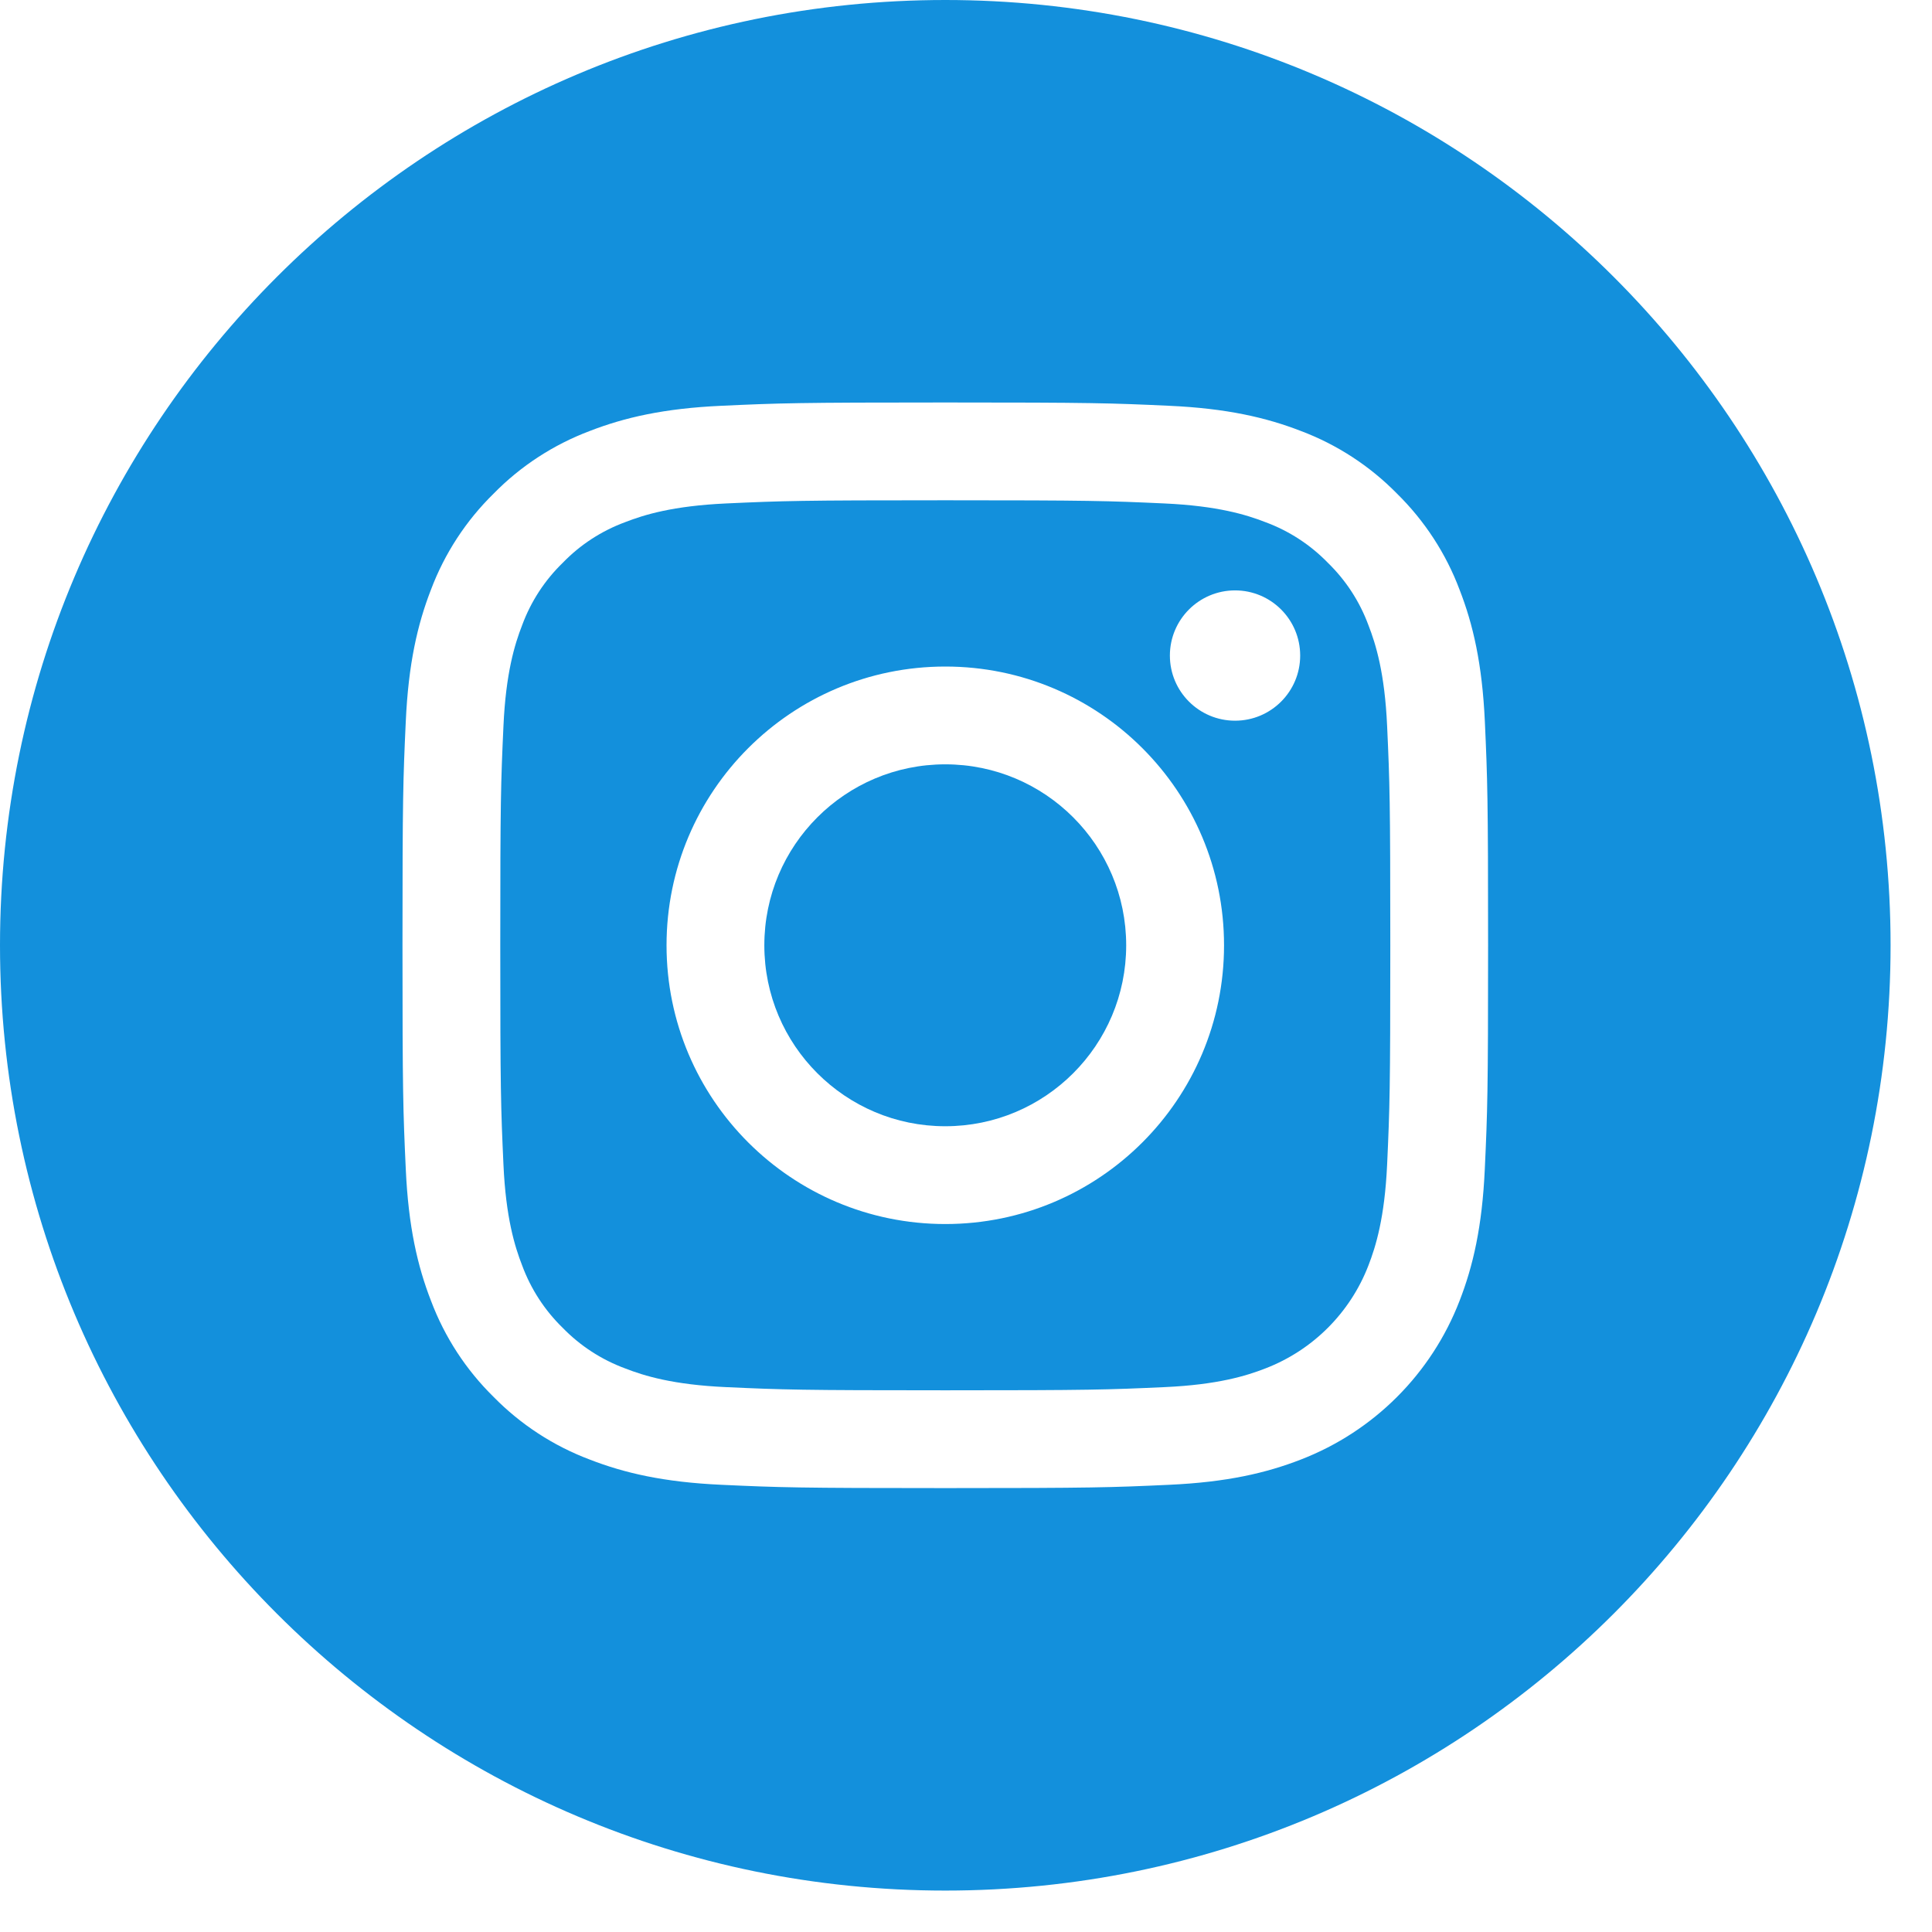
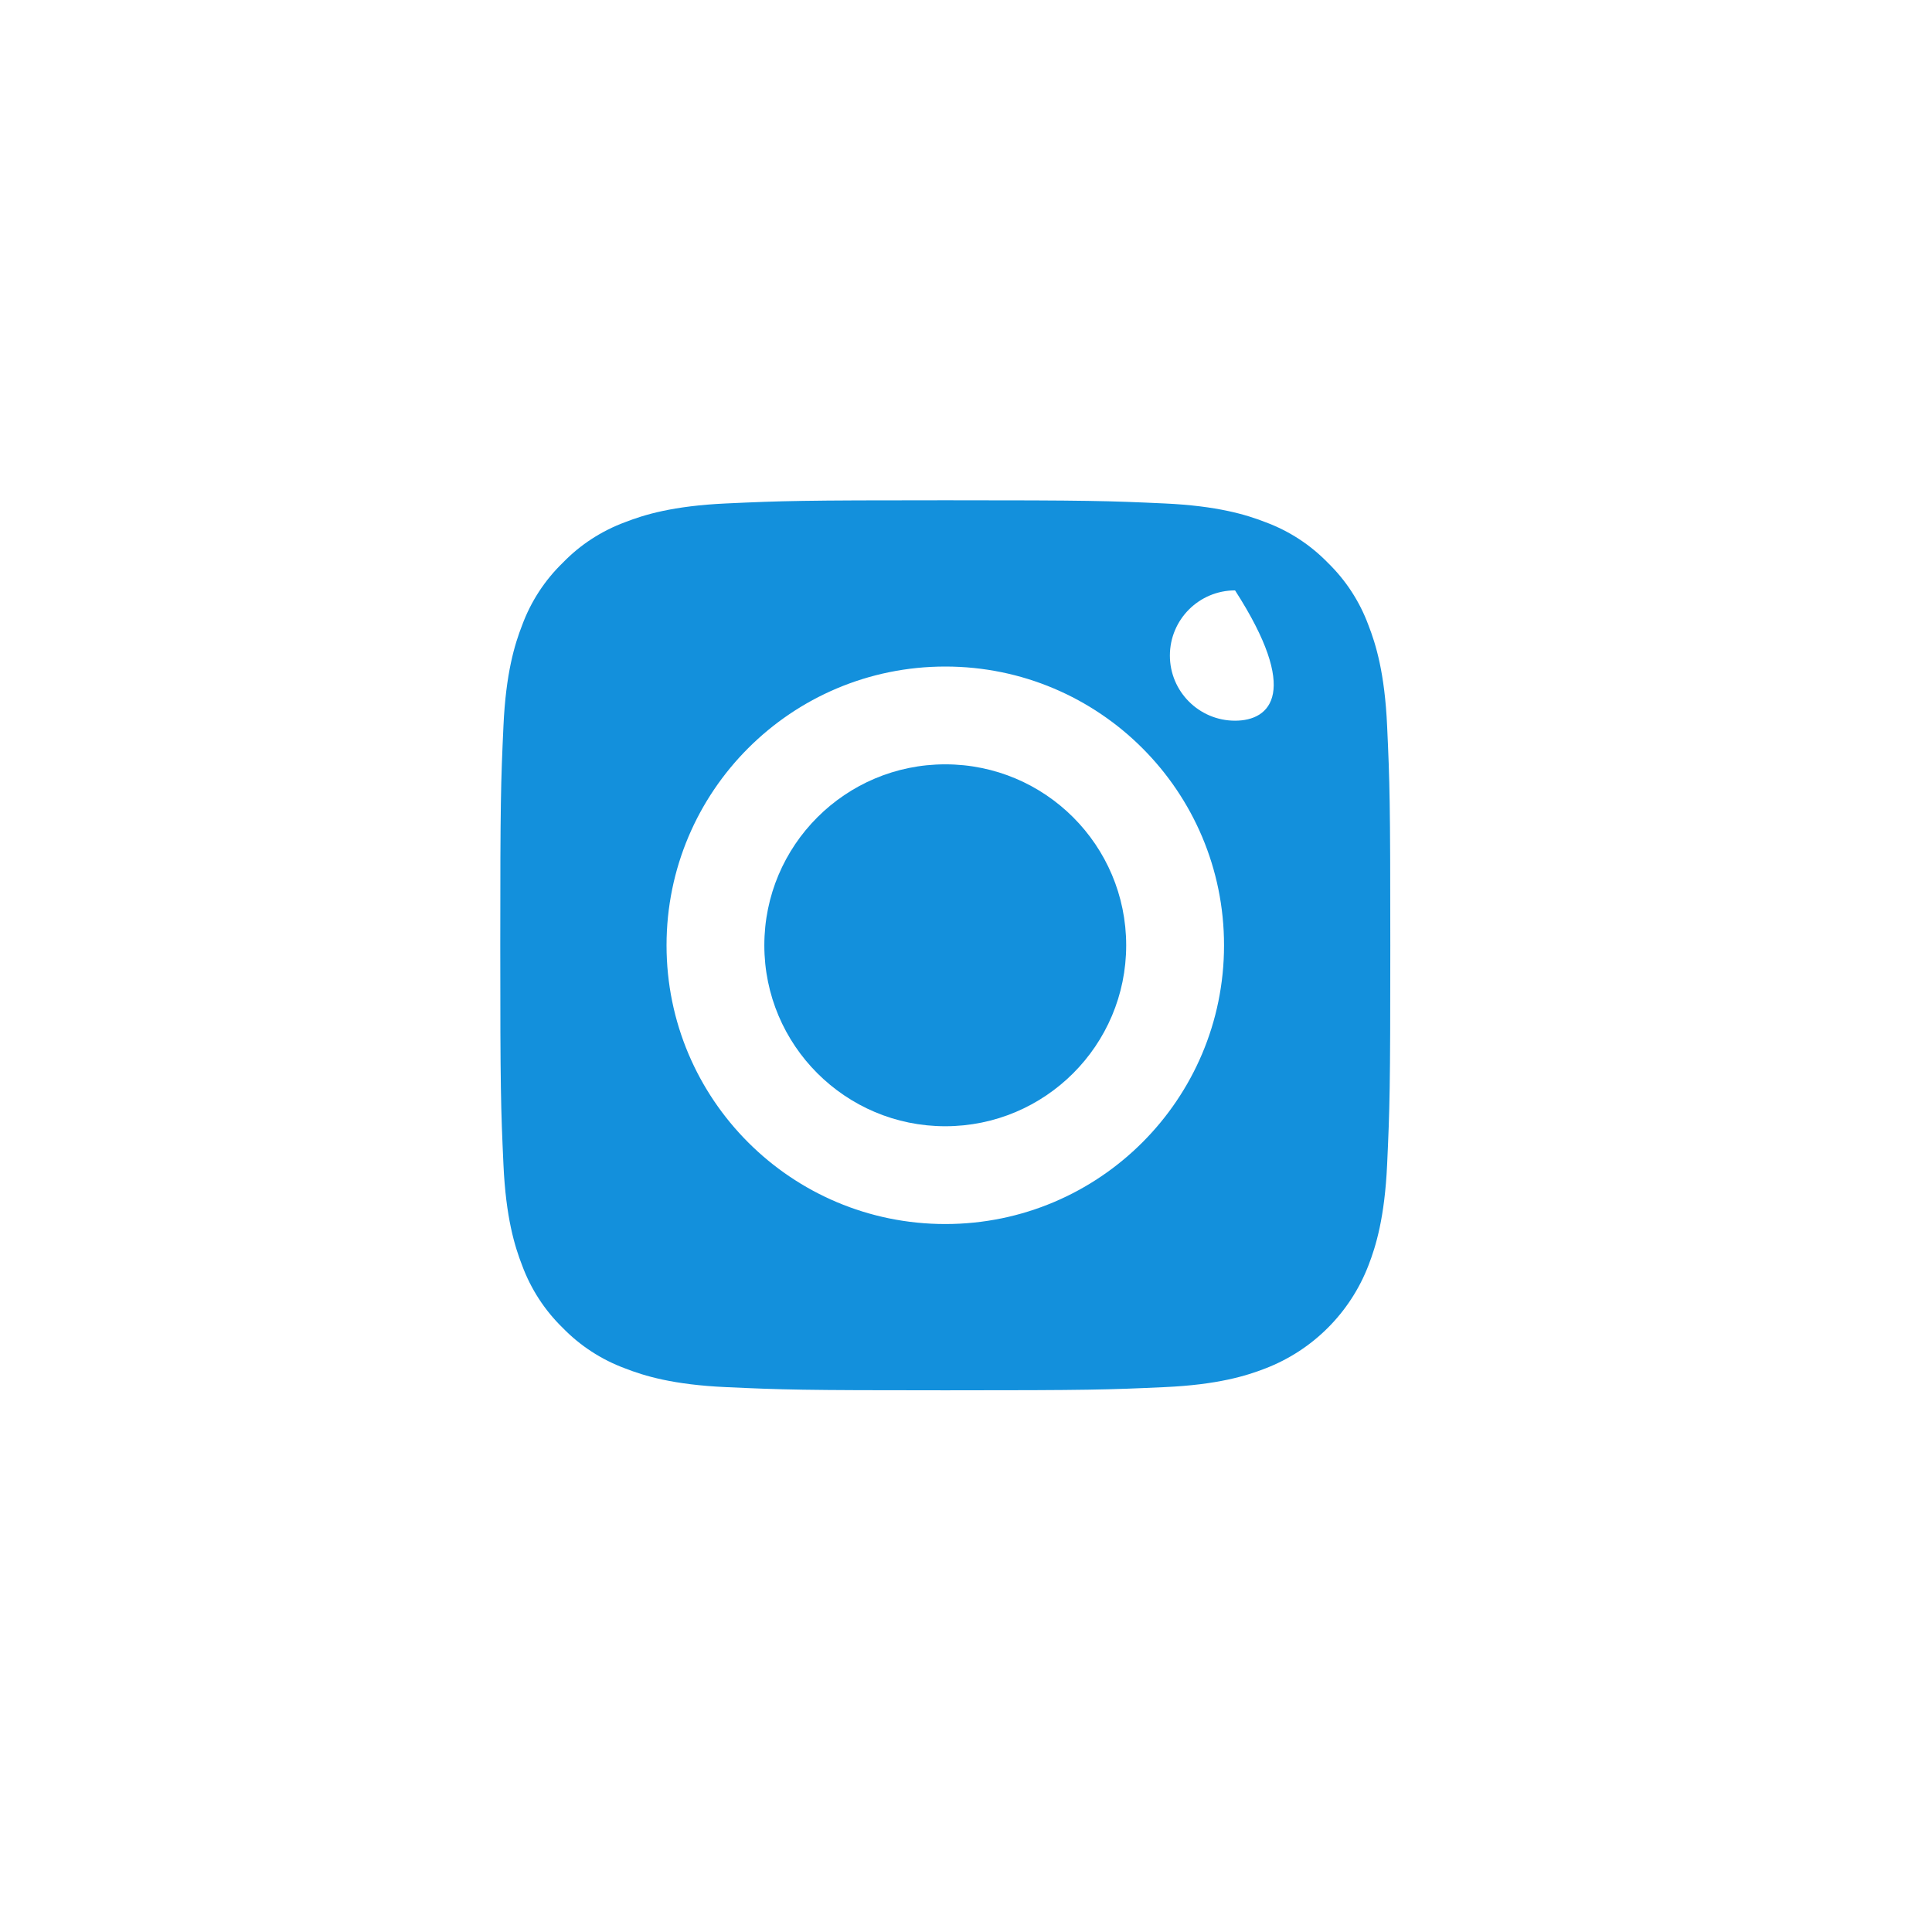
<svg xmlns="http://www.w3.org/2000/svg" width="34" height="34" viewBox="0 0 34 34" fill="none">
  <g clip-path="url(#clip0_57_2495)">
    <path d="M19.819 16.636C19.819 18.394 18.394 19.82 16.635 19.82C14.877 19.82 13.451 18.394 13.451 16.636C13.451 14.877 14.877 13.451 16.635 13.451C18.394 13.451 19.819 14.877 19.819 16.636Z" fill="#1390DC" />
-     <path d="M24.082 11.002C23.929 10.587 23.685 10.212 23.368 9.904C23.059 9.586 22.684 9.342 22.269 9.189C21.933 9.058 21.427 8.903 20.496 8.86C19.488 8.814 19.186 8.804 16.636 8.804C14.085 8.804 13.783 8.814 12.775 8.86C11.844 8.903 11.338 9.058 11.002 9.189C10.587 9.342 10.211 9.586 9.904 9.904C9.586 10.212 9.342 10.587 9.189 11.002C9.058 11.338 8.902 11.844 8.86 12.776C8.814 13.783 8.804 14.085 8.804 16.636C8.804 19.186 8.814 19.488 8.86 20.496C8.902 21.427 9.058 21.933 9.189 22.27C9.342 22.684 9.586 23.06 9.903 23.368C10.211 23.685 10.587 23.929 11.002 24.082C11.338 24.213 11.844 24.369 12.775 24.411C13.783 24.457 14.085 24.467 16.635 24.467C19.186 24.467 19.488 24.457 20.495 24.411C21.427 24.369 21.933 24.213 22.269 24.082C23.102 23.761 23.761 23.103 24.082 22.27C24.213 21.933 24.368 21.427 24.411 20.496C24.457 19.488 24.467 19.186 24.467 16.636C24.467 14.085 24.457 13.783 24.411 12.776C24.369 11.844 24.213 11.338 24.082 11.002ZM16.636 21.541C13.926 21.541 11.73 19.345 11.73 16.636C11.73 13.926 13.926 11.73 16.636 11.73C19.345 11.73 21.541 13.926 21.541 16.636C21.541 19.345 19.345 21.541 16.636 21.541ZM21.735 12.683C21.102 12.683 20.588 12.17 20.588 11.537C20.588 10.903 21.102 10.39 21.735 10.39C22.368 10.39 22.881 10.903 22.881 11.537C22.881 12.17 22.368 12.683 21.735 12.683Z" fill="#1390DC" />
-     <path d="M16.635 0C7.449 0 0 7.449 0 16.635C0 25.822 7.449 33.271 16.635 33.271C25.822 33.271 33.271 25.822 33.271 16.635C33.271 7.449 25.822 0 16.635 0ZM26.13 20.574C26.084 21.591 25.922 22.285 25.686 22.892C25.19 24.176 24.176 25.19 22.892 25.686C22.285 25.922 21.591 26.084 20.574 26.13C19.555 26.177 19.23 26.188 16.636 26.188C14.041 26.188 13.716 26.177 12.697 26.13C11.681 26.084 10.986 25.922 10.379 25.686C9.741 25.446 9.164 25.07 8.687 24.584C8.201 24.107 7.825 23.53 7.585 22.892C7.349 22.285 7.187 21.591 7.141 20.574C7.094 19.555 7.083 19.23 7.083 16.635C7.083 14.041 7.094 13.716 7.141 12.697C7.187 11.68 7.348 10.986 7.584 10.378C7.824 9.741 8.2 9.164 8.687 8.687C9.164 8.2 9.741 7.825 10.378 7.585C10.986 7.349 11.68 7.187 12.697 7.141C13.716 7.094 14.041 7.083 16.635 7.083C19.23 7.083 19.555 7.094 20.574 7.141C21.591 7.187 22.285 7.349 22.892 7.584C23.53 7.824 24.107 8.2 24.585 8.687C25.07 9.164 25.447 9.741 25.686 10.378C25.923 10.986 26.084 11.68 26.131 12.697C26.177 13.716 26.188 14.041 26.188 16.635C26.188 19.23 26.177 19.555 26.13 20.574Z" fill="#1390DC" />
+     <path d="M24.082 11.002C23.929 10.587 23.685 10.212 23.368 9.904C23.059 9.586 22.684 9.342 22.269 9.189C21.933 9.058 21.427 8.903 20.496 8.86C19.488 8.814 19.186 8.804 16.636 8.804C14.085 8.804 13.783 8.814 12.775 8.86C11.844 8.903 11.338 9.058 11.002 9.189C10.587 9.342 10.211 9.586 9.904 9.904C9.586 10.212 9.342 10.587 9.189 11.002C9.058 11.338 8.902 11.844 8.86 12.776C8.814 13.783 8.804 14.085 8.804 16.636C8.804 19.186 8.814 19.488 8.86 20.496C8.902 21.427 9.058 21.933 9.189 22.27C9.342 22.684 9.586 23.06 9.903 23.368C10.211 23.685 10.587 23.929 11.002 24.082C11.338 24.213 11.844 24.369 12.775 24.411C13.783 24.457 14.085 24.467 16.635 24.467C19.186 24.467 19.488 24.457 20.495 24.411C21.427 24.369 21.933 24.213 22.269 24.082C23.102 23.761 23.761 23.103 24.082 22.27C24.213 21.933 24.368 21.427 24.411 20.496C24.457 19.488 24.467 19.186 24.467 16.636C24.467 14.085 24.457 13.783 24.411 12.776C24.369 11.844 24.213 11.338 24.082 11.002ZM16.636 21.541C13.926 21.541 11.73 19.345 11.73 16.636C11.73 13.926 13.926 11.73 16.636 11.73C19.345 11.73 21.541 13.926 21.541 16.636C21.541 19.345 19.345 21.541 16.636 21.541ZM21.735 12.683C21.102 12.683 20.588 12.17 20.588 11.537C20.588 10.903 21.102 10.39 21.735 10.39C22.881 12.17 22.368 12.683 21.735 12.683Z" fill="#1390DC" />
  </g>
  <defs>
    <clipPath id="clip0_57_2495">
      <rect width="33.271" height="33.271" fill="white" />
    </clipPath>
  </defs>
</svg>